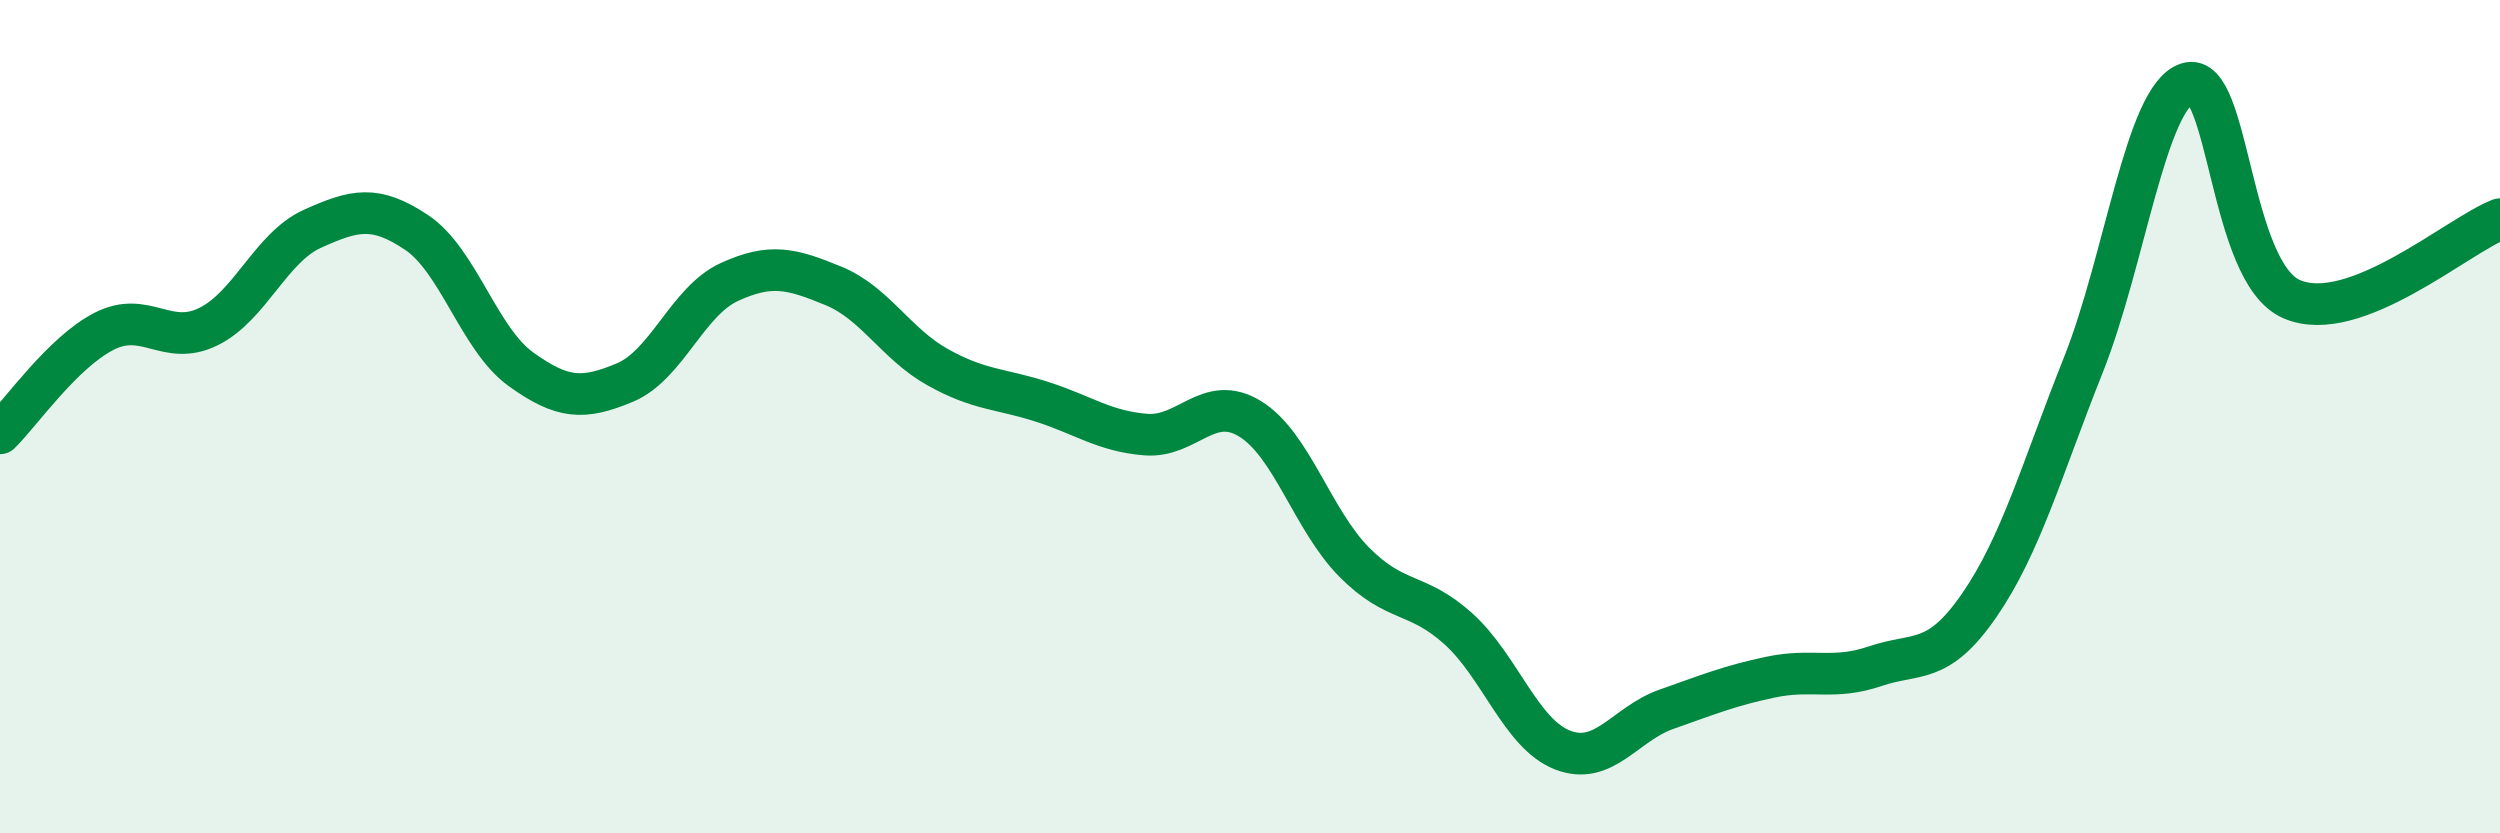
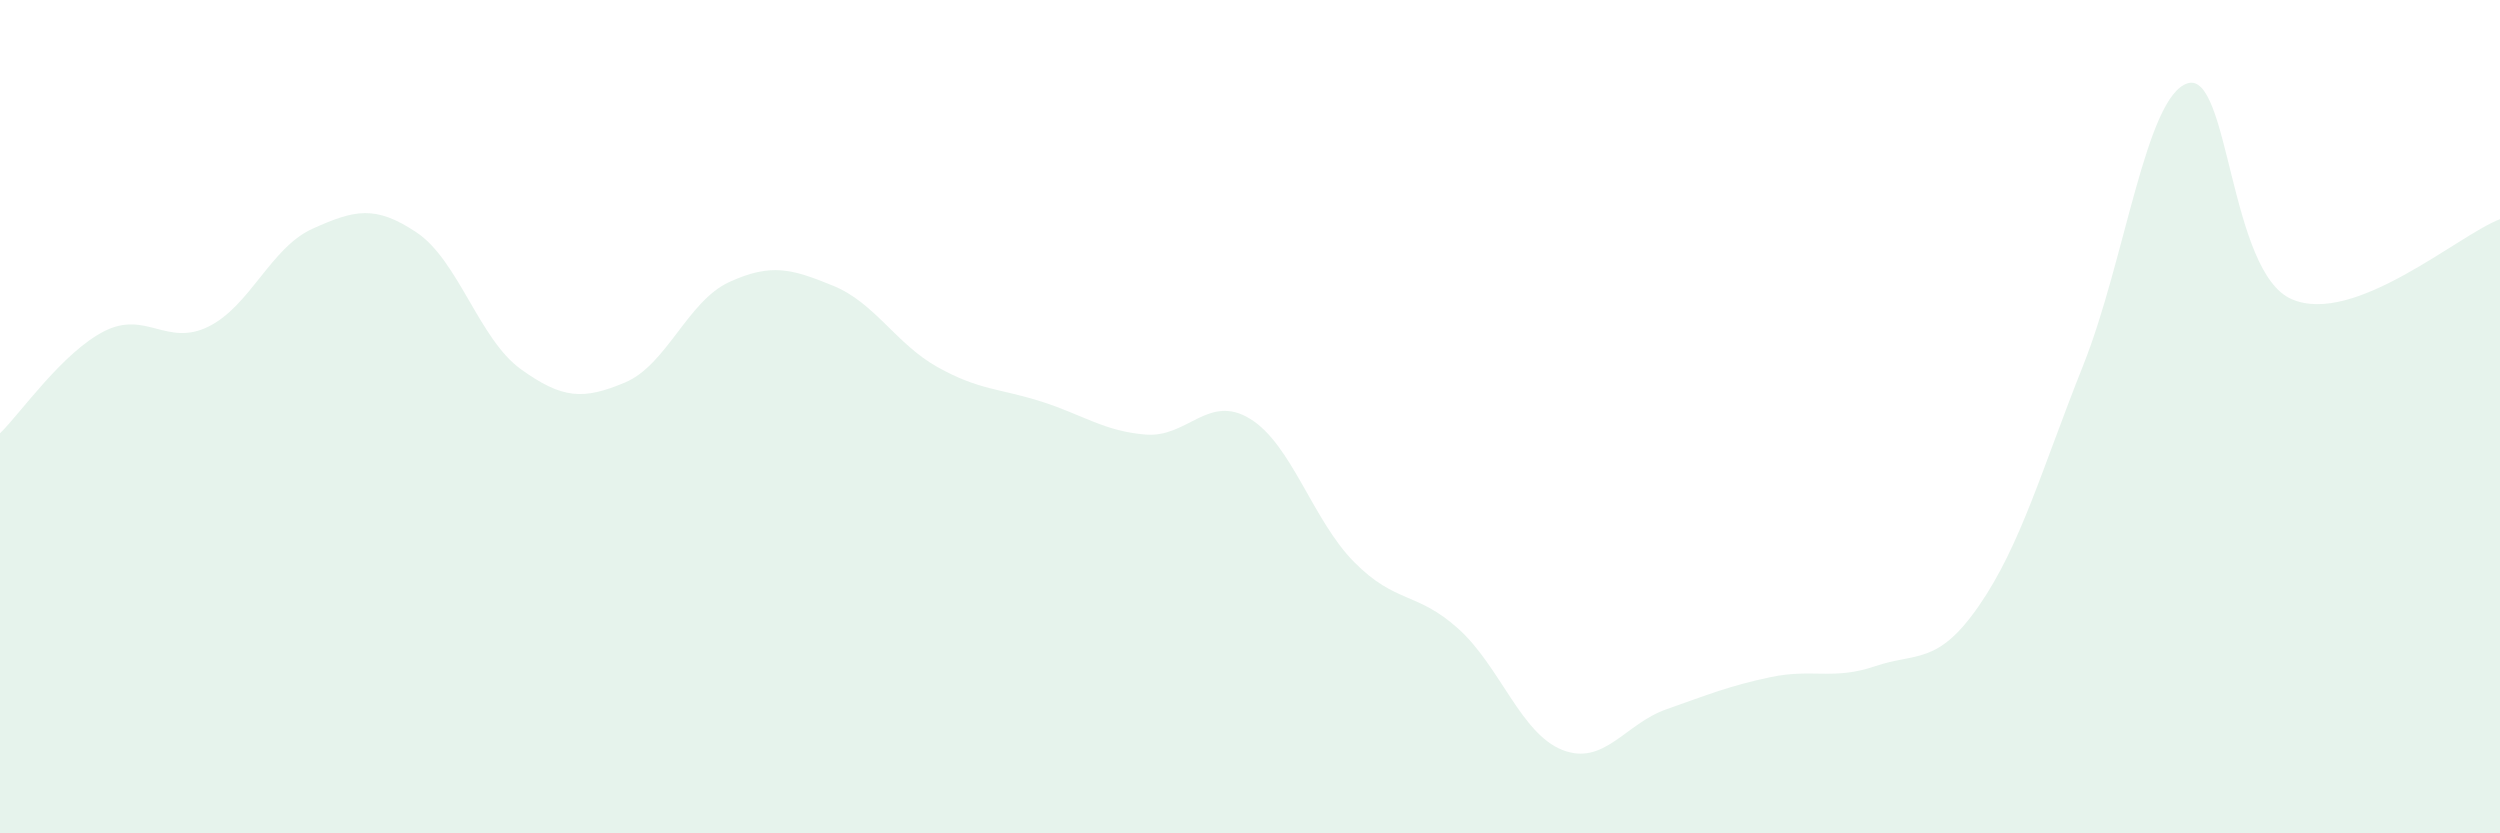
<svg xmlns="http://www.w3.org/2000/svg" width="60" height="20" viewBox="0 0 60 20">
  <path d="M 0,10.4 C 0.5,9.91 1.5,8.46 2.5,7.95 C 3.5,7.44 4,8.33 5,7.84 C 6,7.35 6.5,5.94 7.5,5.49 C 8.5,5.04 9,4.91 10,5.58 C 11,6.25 11.5,8.14 12.5,8.86 C 13.5,9.58 14,9.6 15,9.18 C 16,8.76 16.5,7.23 17.5,6.77 C 18.5,6.31 19,6.45 20,6.86 C 21,7.27 21.5,8.25 22.5,8.81 C 23.5,9.37 24,9.32 25,9.64 C 26,9.96 26.5,10.35 27.5,10.43 C 28.5,10.51 29,9.44 30,10.05 C 31,10.66 31.5,12.48 32.5,13.49 C 33.5,14.5 34,14.19 35,15.09 C 36,15.99 36.5,17.61 37.5,18 C 38.5,18.39 39,17.37 40,17.02 C 41,16.67 41.5,16.46 42.5,16.25 C 43.5,16.04 44,16.33 45,15.99 C 46,15.65 46.5,15.98 47.5,14.53 C 48.5,13.08 49,11.27 50,8.76 C 51,6.25 51.5,2.32 52.5,2 C 53.5,1.68 53.5,6.53 55,7.18 C 56.5,7.83 59,5.64 60,5.26L60 20L0 20Z" fill="#008740" opacity="0.1" stroke-linecap="round" stroke-linejoin="round" />
-   <path d="M 0,10.4 C 0.5,9.91 1.5,8.46 2.5,7.95 C 3.5,7.44 4,8.33 5,7.84 C 6,7.35 6.5,5.94 7.5,5.49 C 8.5,5.04 9,4.91 10,5.58 C 11,6.25 11.5,8.14 12.5,8.86 C 13.5,9.58 14,9.6 15,9.18 C 16,8.76 16.5,7.23 17.5,6.77 C 18.5,6.31 19,6.45 20,6.86 C 21,7.27 21.5,8.25 22.5,8.81 C 23.5,9.37 24,9.32 25,9.64 C 26,9.96 26.5,10.35 27.5,10.43 C 28.5,10.51 29,9.44 30,10.05 C 31,10.66 31.5,12.48 32.5,13.49 C 33.5,14.5 34,14.19 35,15.09 C 36,15.99 36.5,17.61 37.5,18 C 38.5,18.39 39,17.37 40,17.02 C 41,16.67 41.5,16.46 42.5,16.25 C 43.5,16.04 44,16.33 45,15.99 C 46,15.65 46.5,15.98 47.5,14.53 C 48.5,13.08 49,11.27 50,8.76 C 51,6.25 51.5,2.32 52.5,2 C 53.5,1.68 53.5,6.53 55,7.18 C 56.5,7.83 59,5.64 60,5.26" stroke="#008740" stroke-width="1" fill="none" stroke-linecap="round" stroke-linejoin="round" />
</svg>